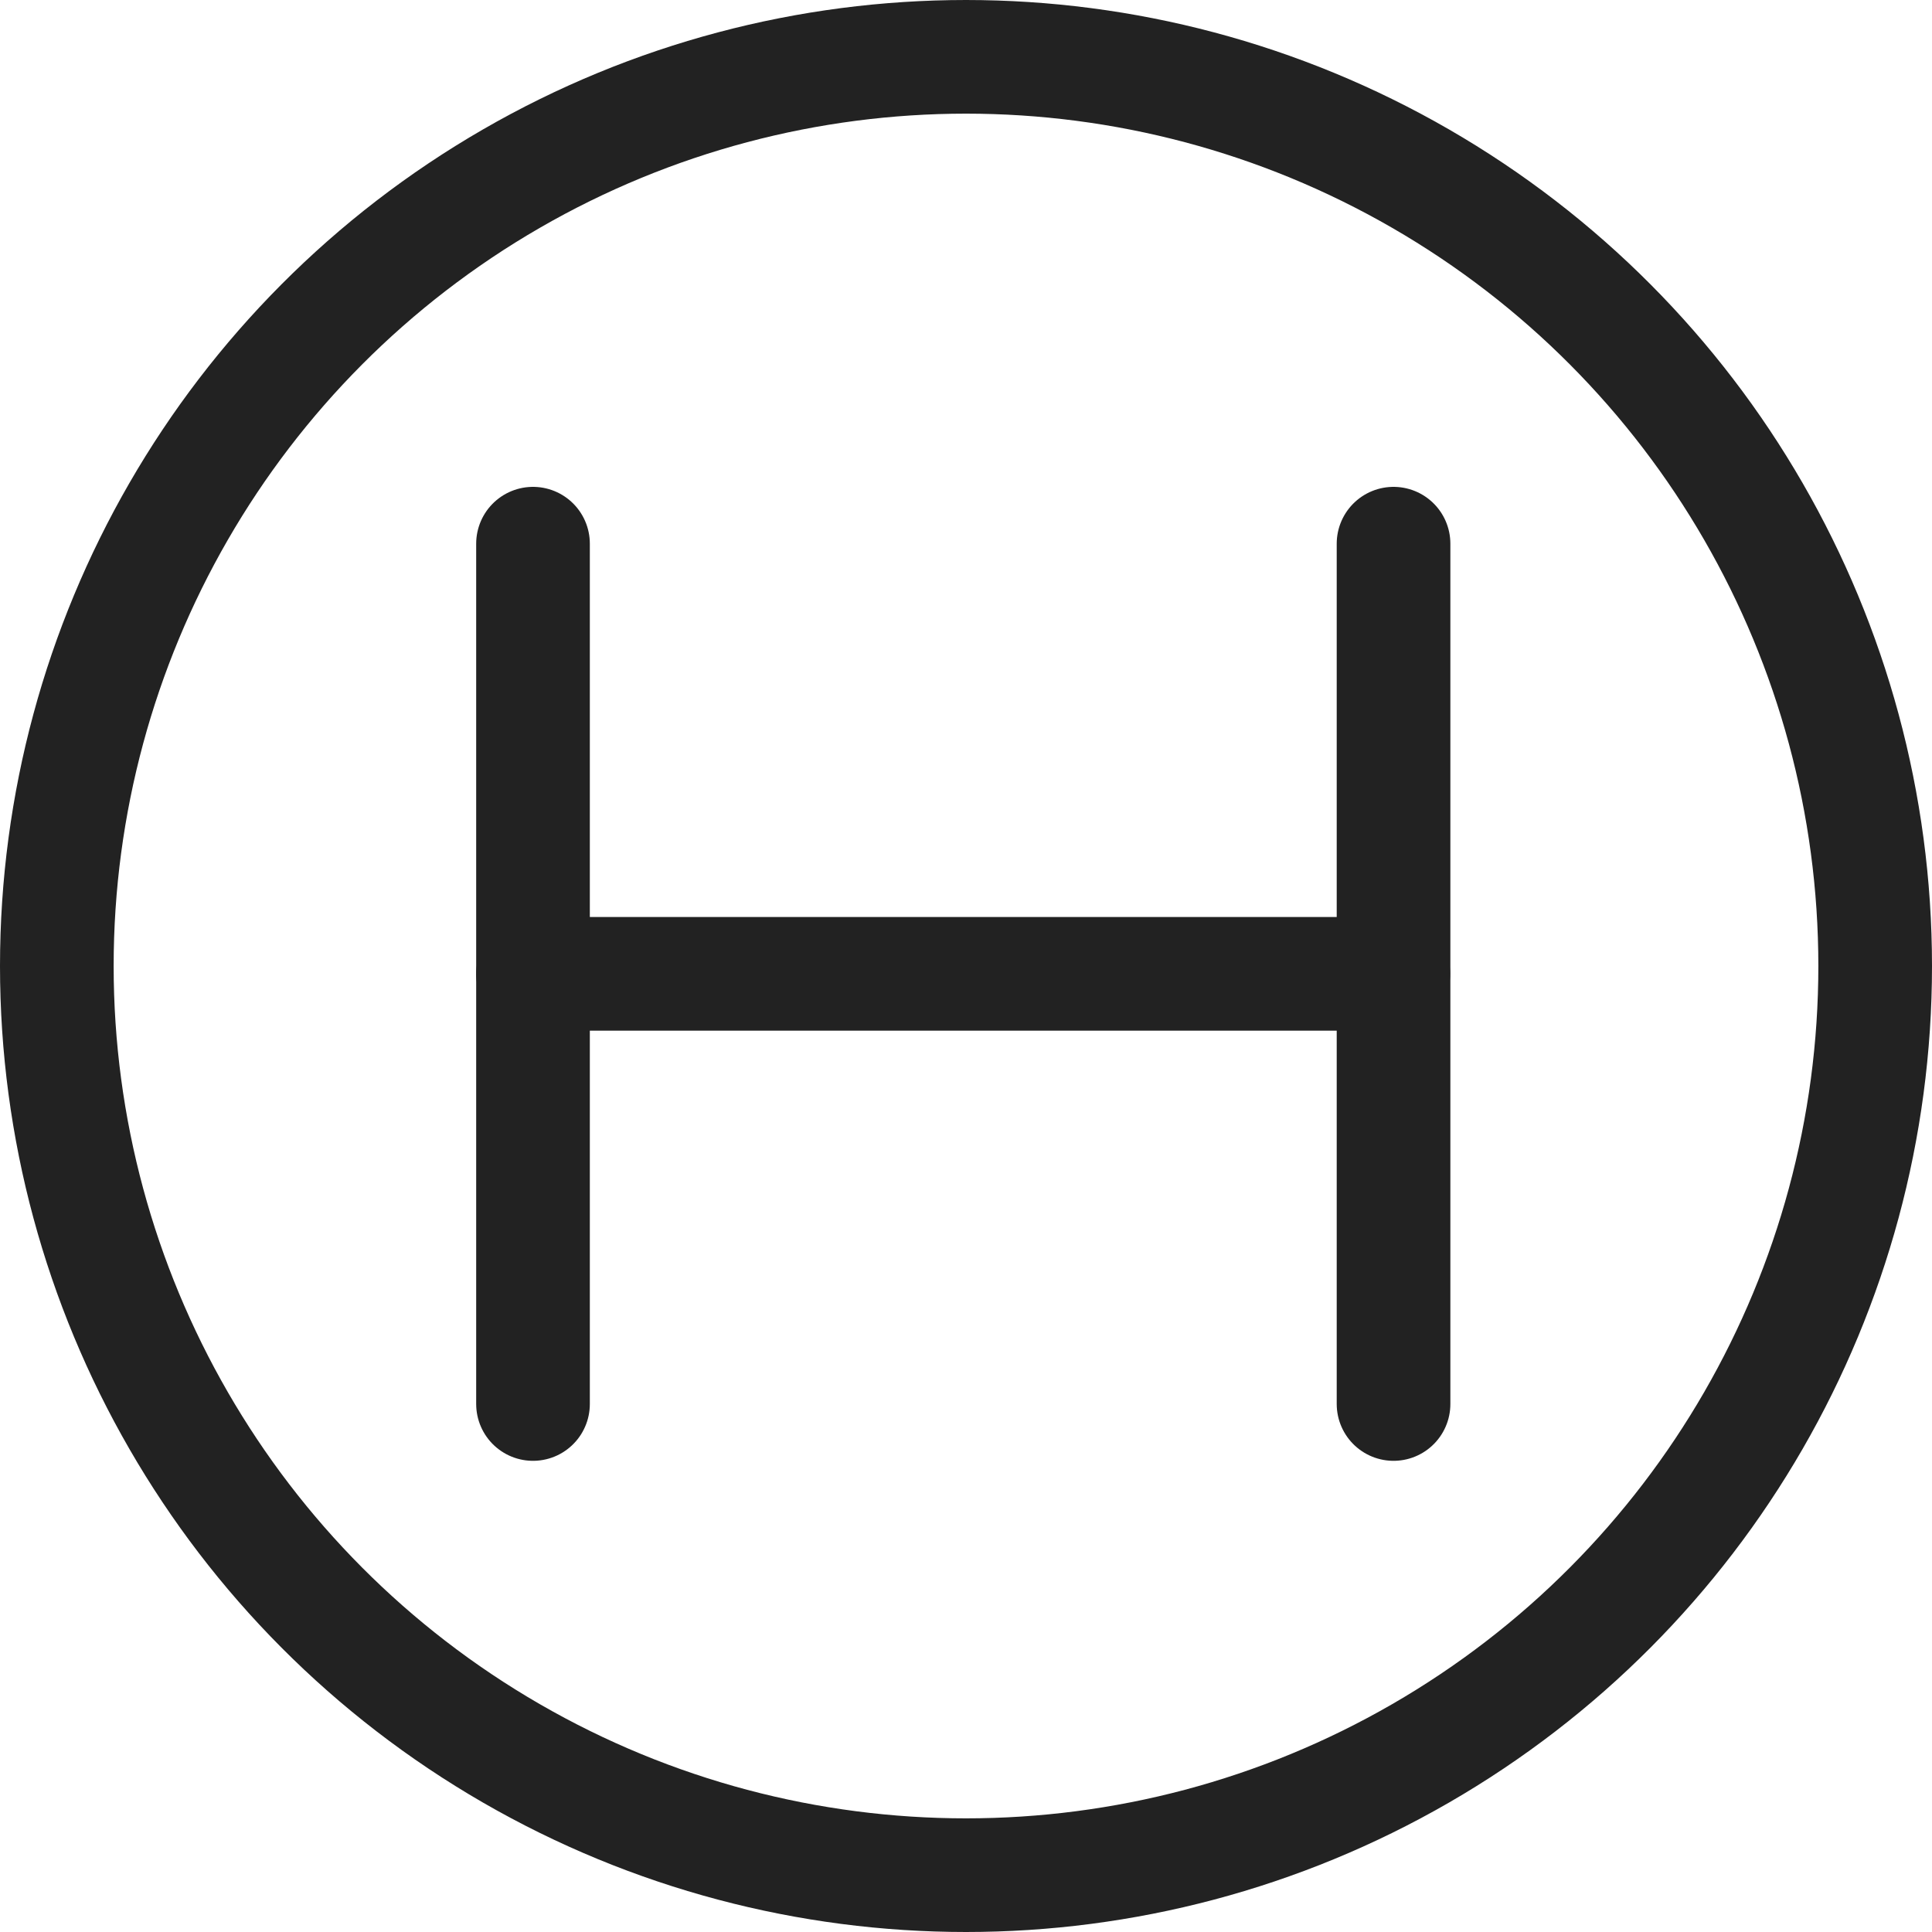
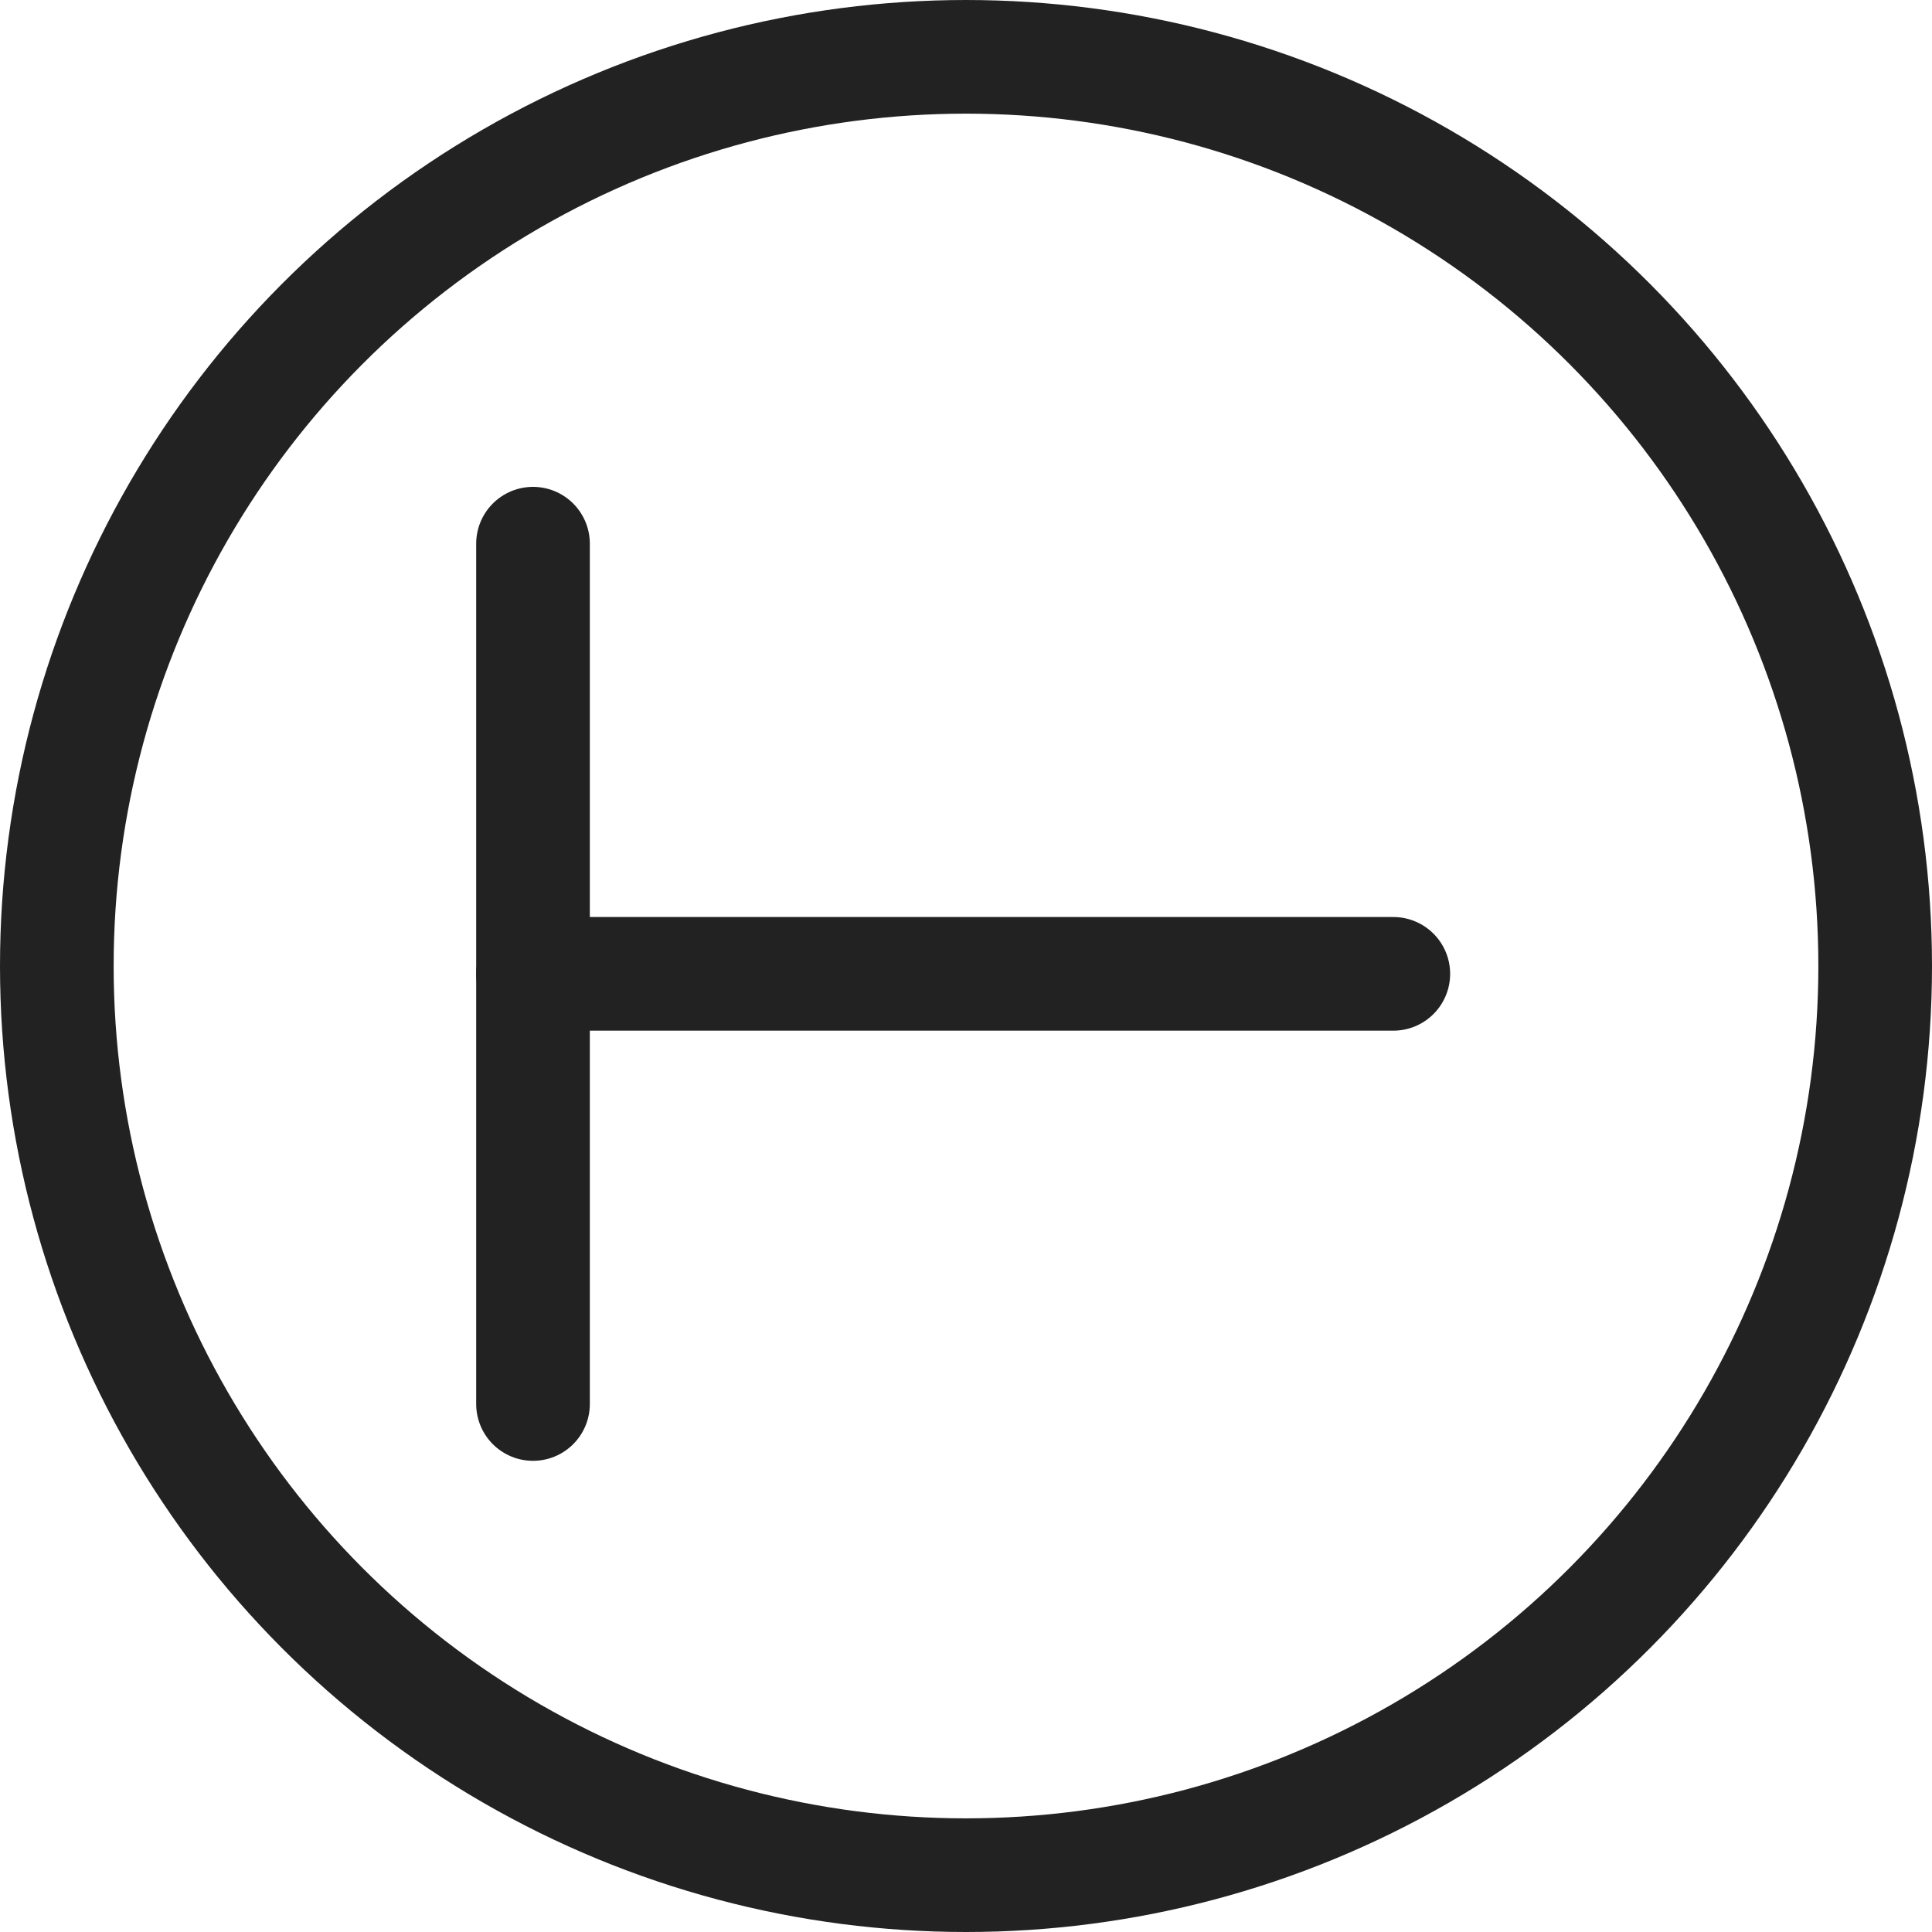
<svg xmlns="http://www.w3.org/2000/svg" viewBox="0 0 17 17">
  <g fill="none" stroke="#222" stroke-linecap="round" stroke-linejoin="round" data-name="Raggruppa 8448">
    <circle cx="8" cy="8" r="8" data-name="Ellisse 225" transform="translate(.5 .5)" />
-     <path d="M12.262 4.784v7.57" data-name="Linea 2010" />
    <path d="M4.69 4.784v7.57" data-name="Linea 2011" />
    <path d="M12.26 8.569H4.69" data-name="Linea 2012" />
  </g>
</svg>